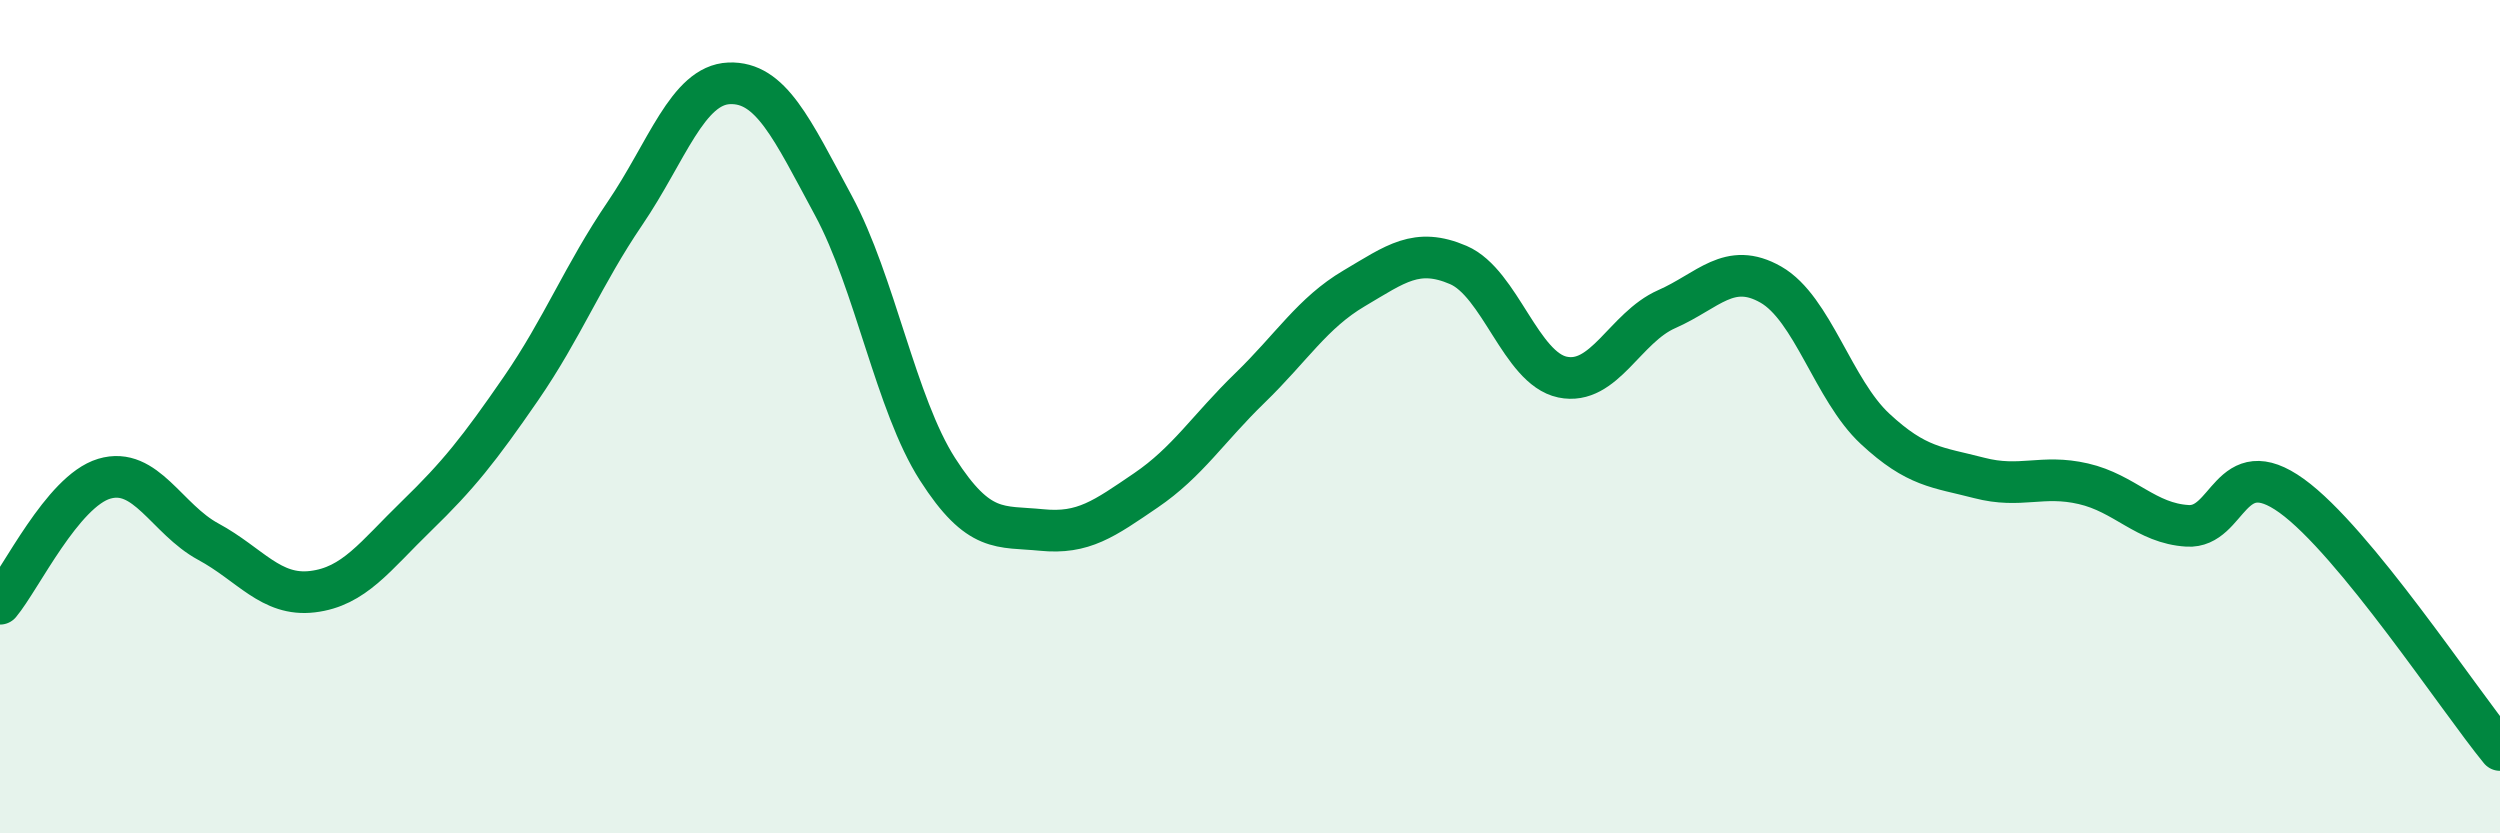
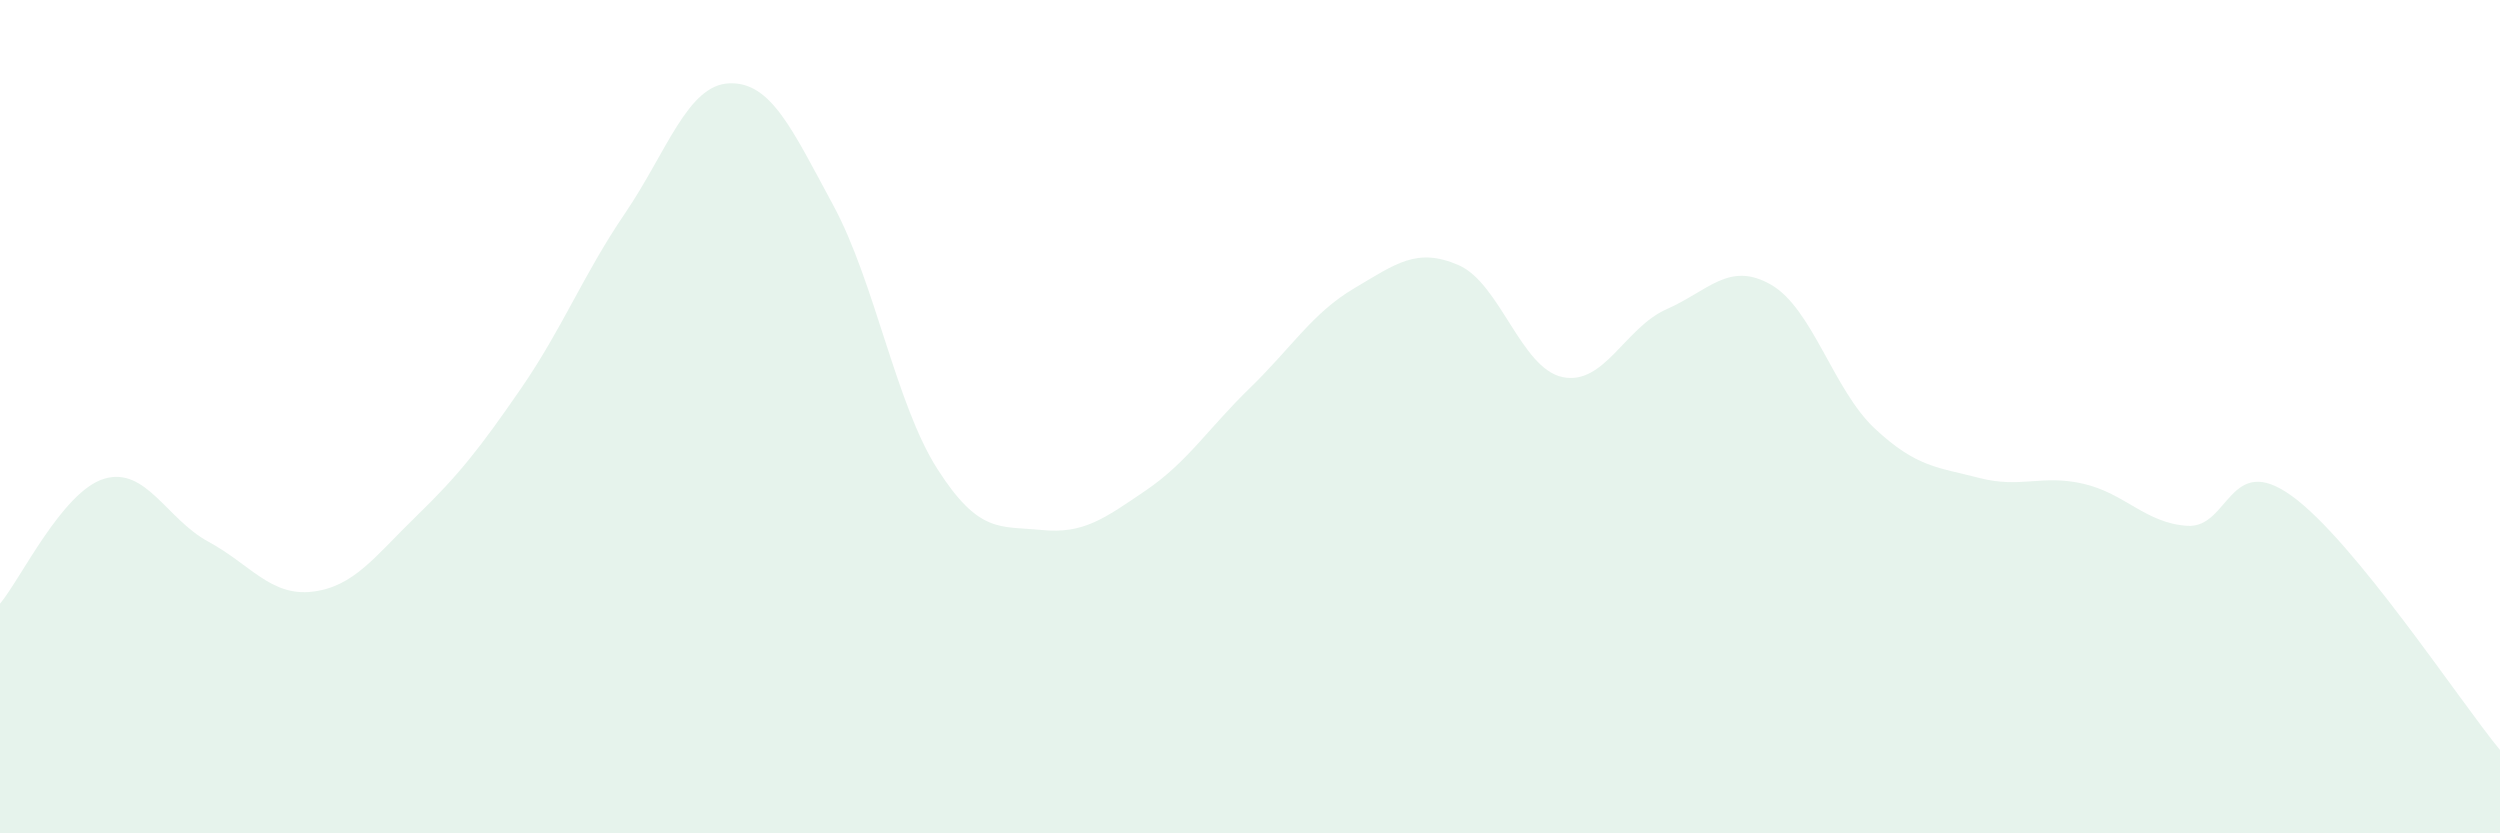
<svg xmlns="http://www.w3.org/2000/svg" width="60" height="20" viewBox="0 0 60 20">
  <path d="M 0,14.49 C 0.5,13.89 1.5,11.79 2.5,11.49 C 3.5,11.19 4,12.46 5,13 C 6,13.54 6.5,14.32 7.5,14.2 C 8.5,14.08 9,13.35 10,12.38 C 11,11.41 11.5,10.78 12.5,9.33 C 13.5,7.88 14,6.59 15,5.12 C 16,3.65 16.5,2.04 17.5,2 C 18.5,1.96 19,3.08 20,4.93 C 21,6.78 21.5,9.7 22.5,11.26 C 23.5,12.82 24,12.62 25,12.72 C 26,12.82 26.5,12.45 27.5,11.77 C 28.5,11.09 29,10.28 30,9.31 C 31,8.34 31.5,7.51 32.5,6.92 C 33.5,6.33 34,5.93 35,6.36 C 36,6.79 36.5,8.84 37.5,9.05 C 38.5,9.26 39,7.86 40,7.42 C 41,6.98 41.5,6.26 42.5,6.83 C 43.5,7.4 44,9.36 45,10.29 C 46,11.22 46.5,11.21 47.5,11.47 C 48.5,11.73 49,11.38 50,11.61 C 51,11.84 51.5,12.56 52.5,12.62 C 53.5,12.68 53.5,10.82 55,11.9 C 56.5,12.98 59,16.78 60,18L60 20L0 20Z" fill="#008740" opacity="0.1" stroke-linecap="round" stroke-linejoin="round" />
-   <path d="M 0,14.49 C 0.5,13.89 1.5,11.79 2.5,11.49 C 3.5,11.19 4,12.46 5,13 C 6,13.54 6.5,14.32 7.5,14.2 C 8.5,14.08 9,13.35 10,12.38 C 11,11.41 11.5,10.78 12.5,9.33 C 13.5,7.88 14,6.59 15,5.12 C 16,3.65 16.5,2.04 17.5,2 C 18.5,1.96 19,3.08 20,4.93 C 21,6.78 21.5,9.7 22.5,11.26 C 23.5,12.82 24,12.62 25,12.72 C 26,12.82 26.5,12.45 27.5,11.77 C 28.5,11.09 29,10.28 30,9.31 C 31,8.34 31.5,7.51 32.5,6.92 C 33.5,6.33 34,5.93 35,6.36 C 36,6.79 36.5,8.84 37.5,9.05 C 38.5,9.26 39,7.86 40,7.42 C 41,6.98 41.5,6.26 42.5,6.83 C 43.5,7.4 44,9.36 45,10.29 C 46,11.22 46.5,11.21 47.5,11.47 C 48.5,11.73 49,11.38 50,11.61 C 51,11.84 51.5,12.56 52.5,12.62 C 53.5,12.68 53.5,10.82 55,11.9 C 56.5,12.98 59,16.78 60,18" stroke="#008740" stroke-width="1" fill="none" stroke-linecap="round" stroke-linejoin="round" />
</svg>